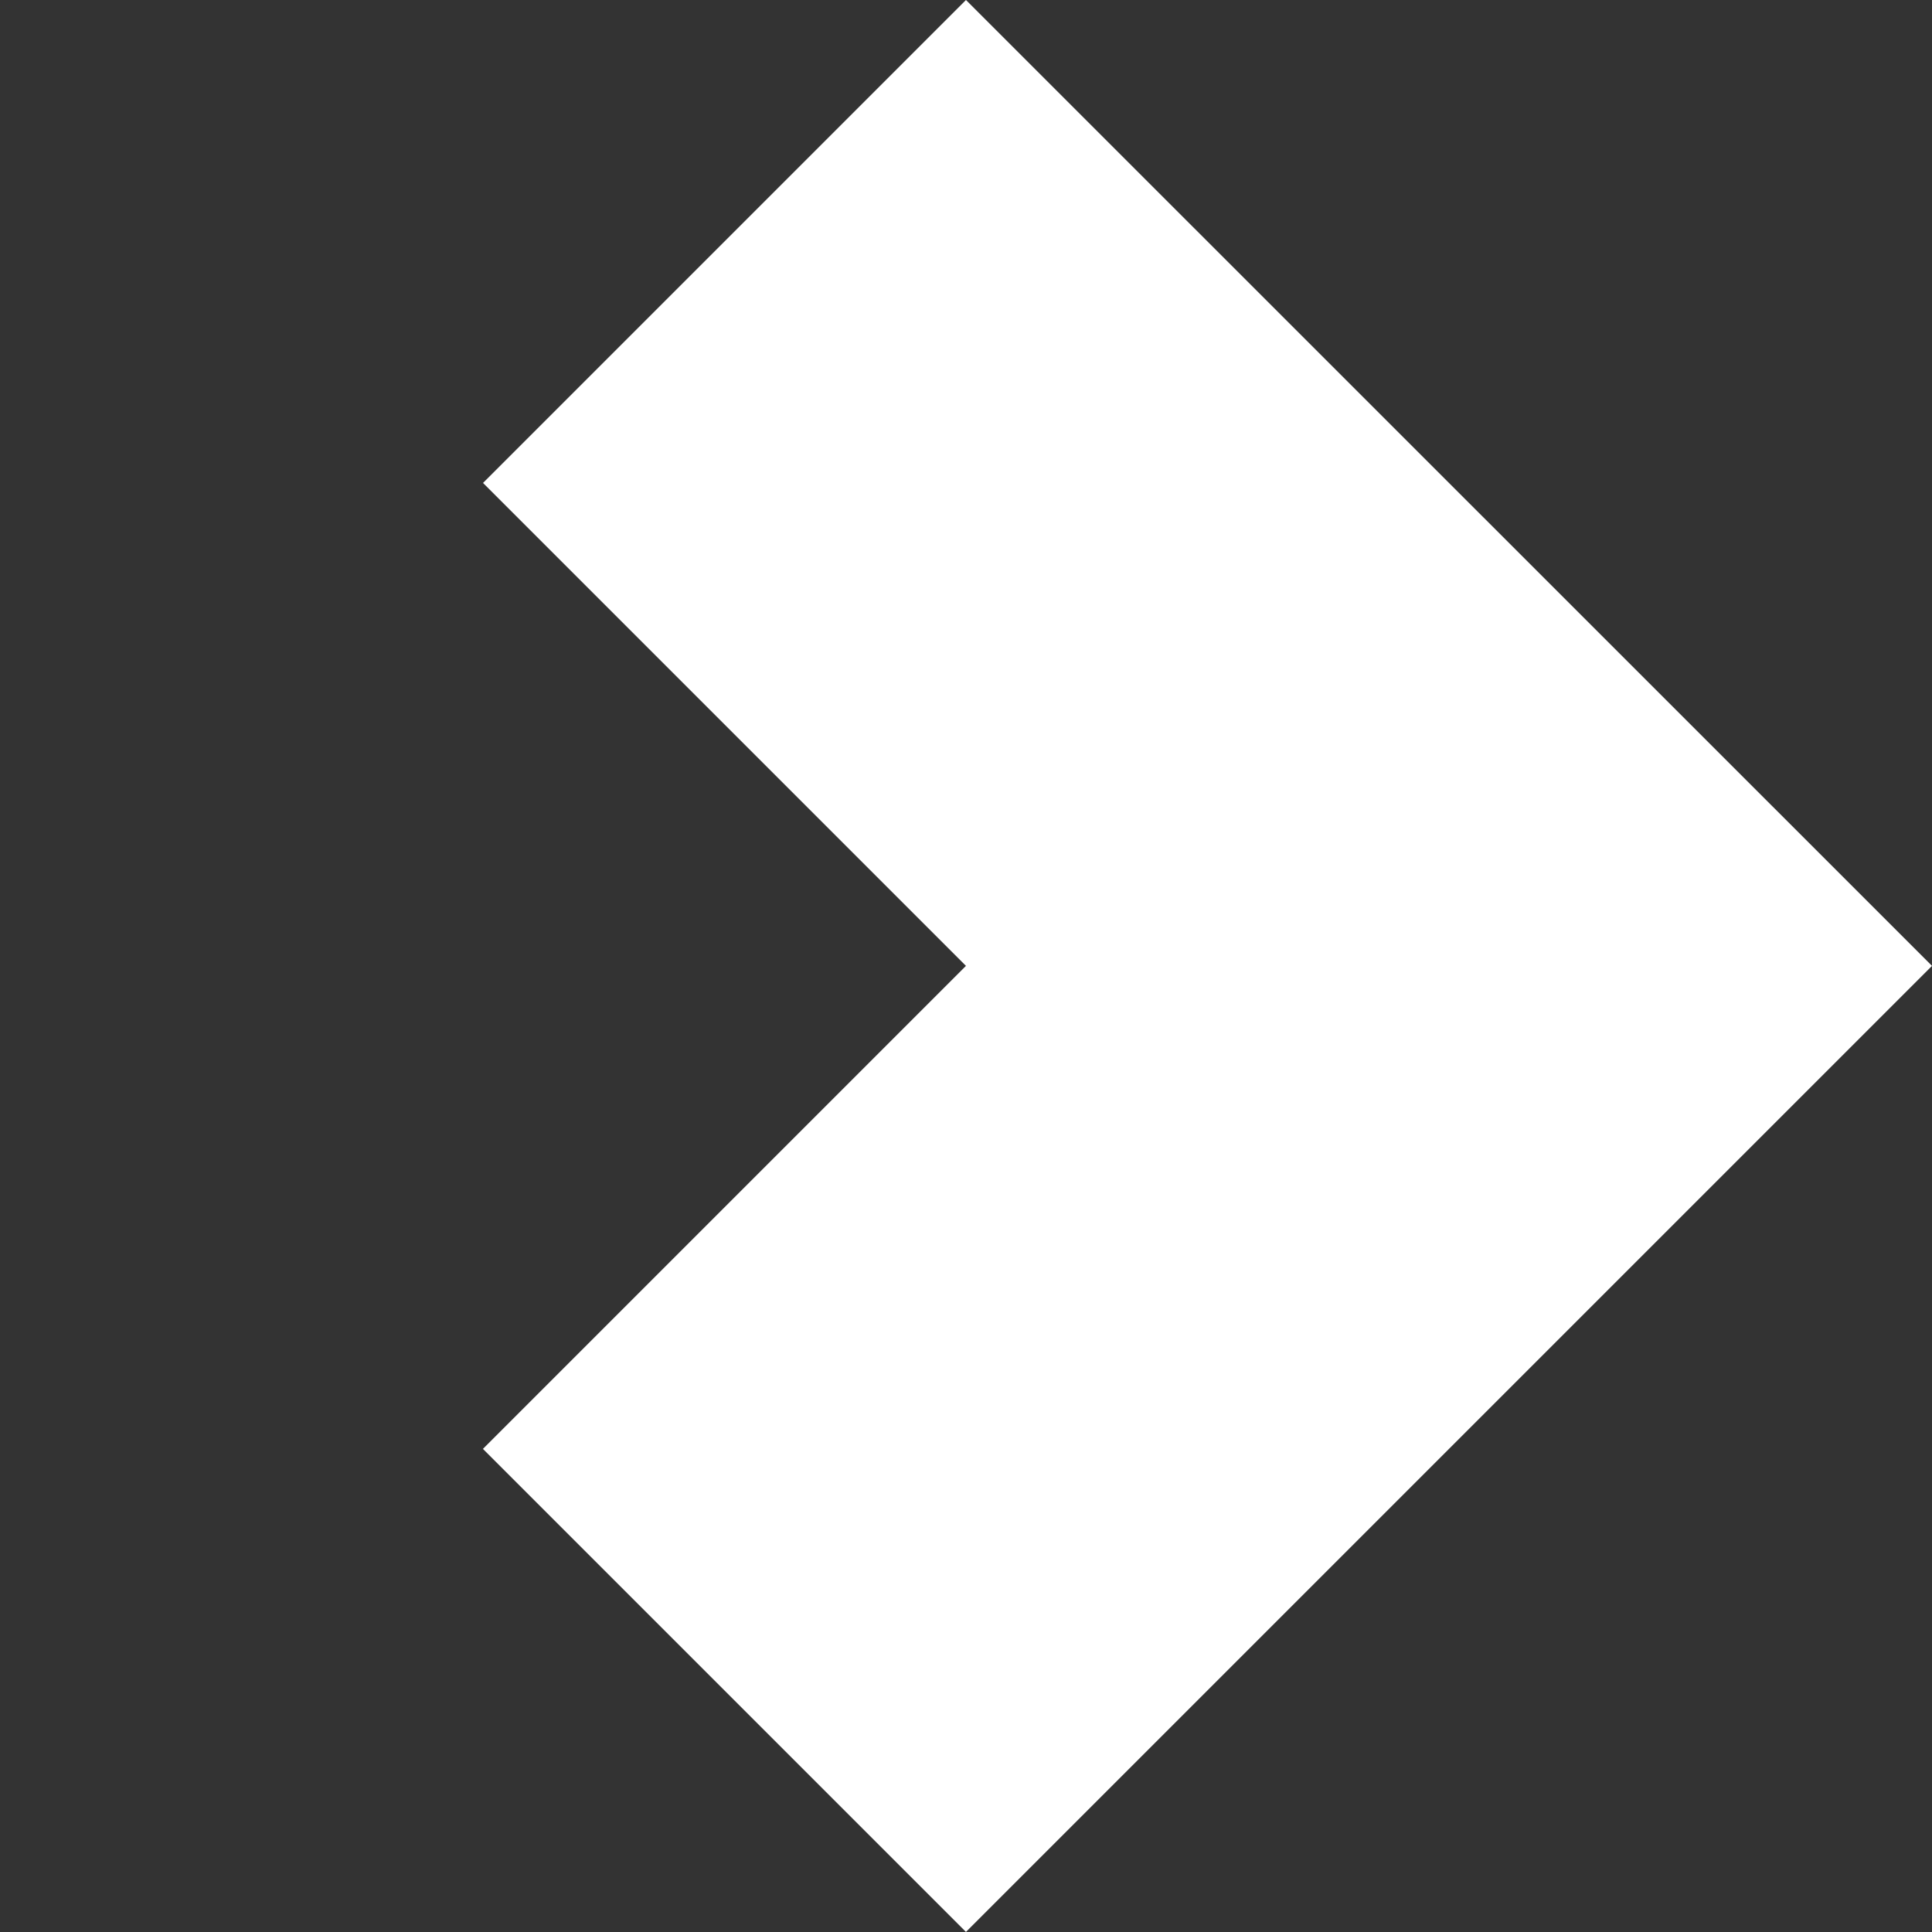
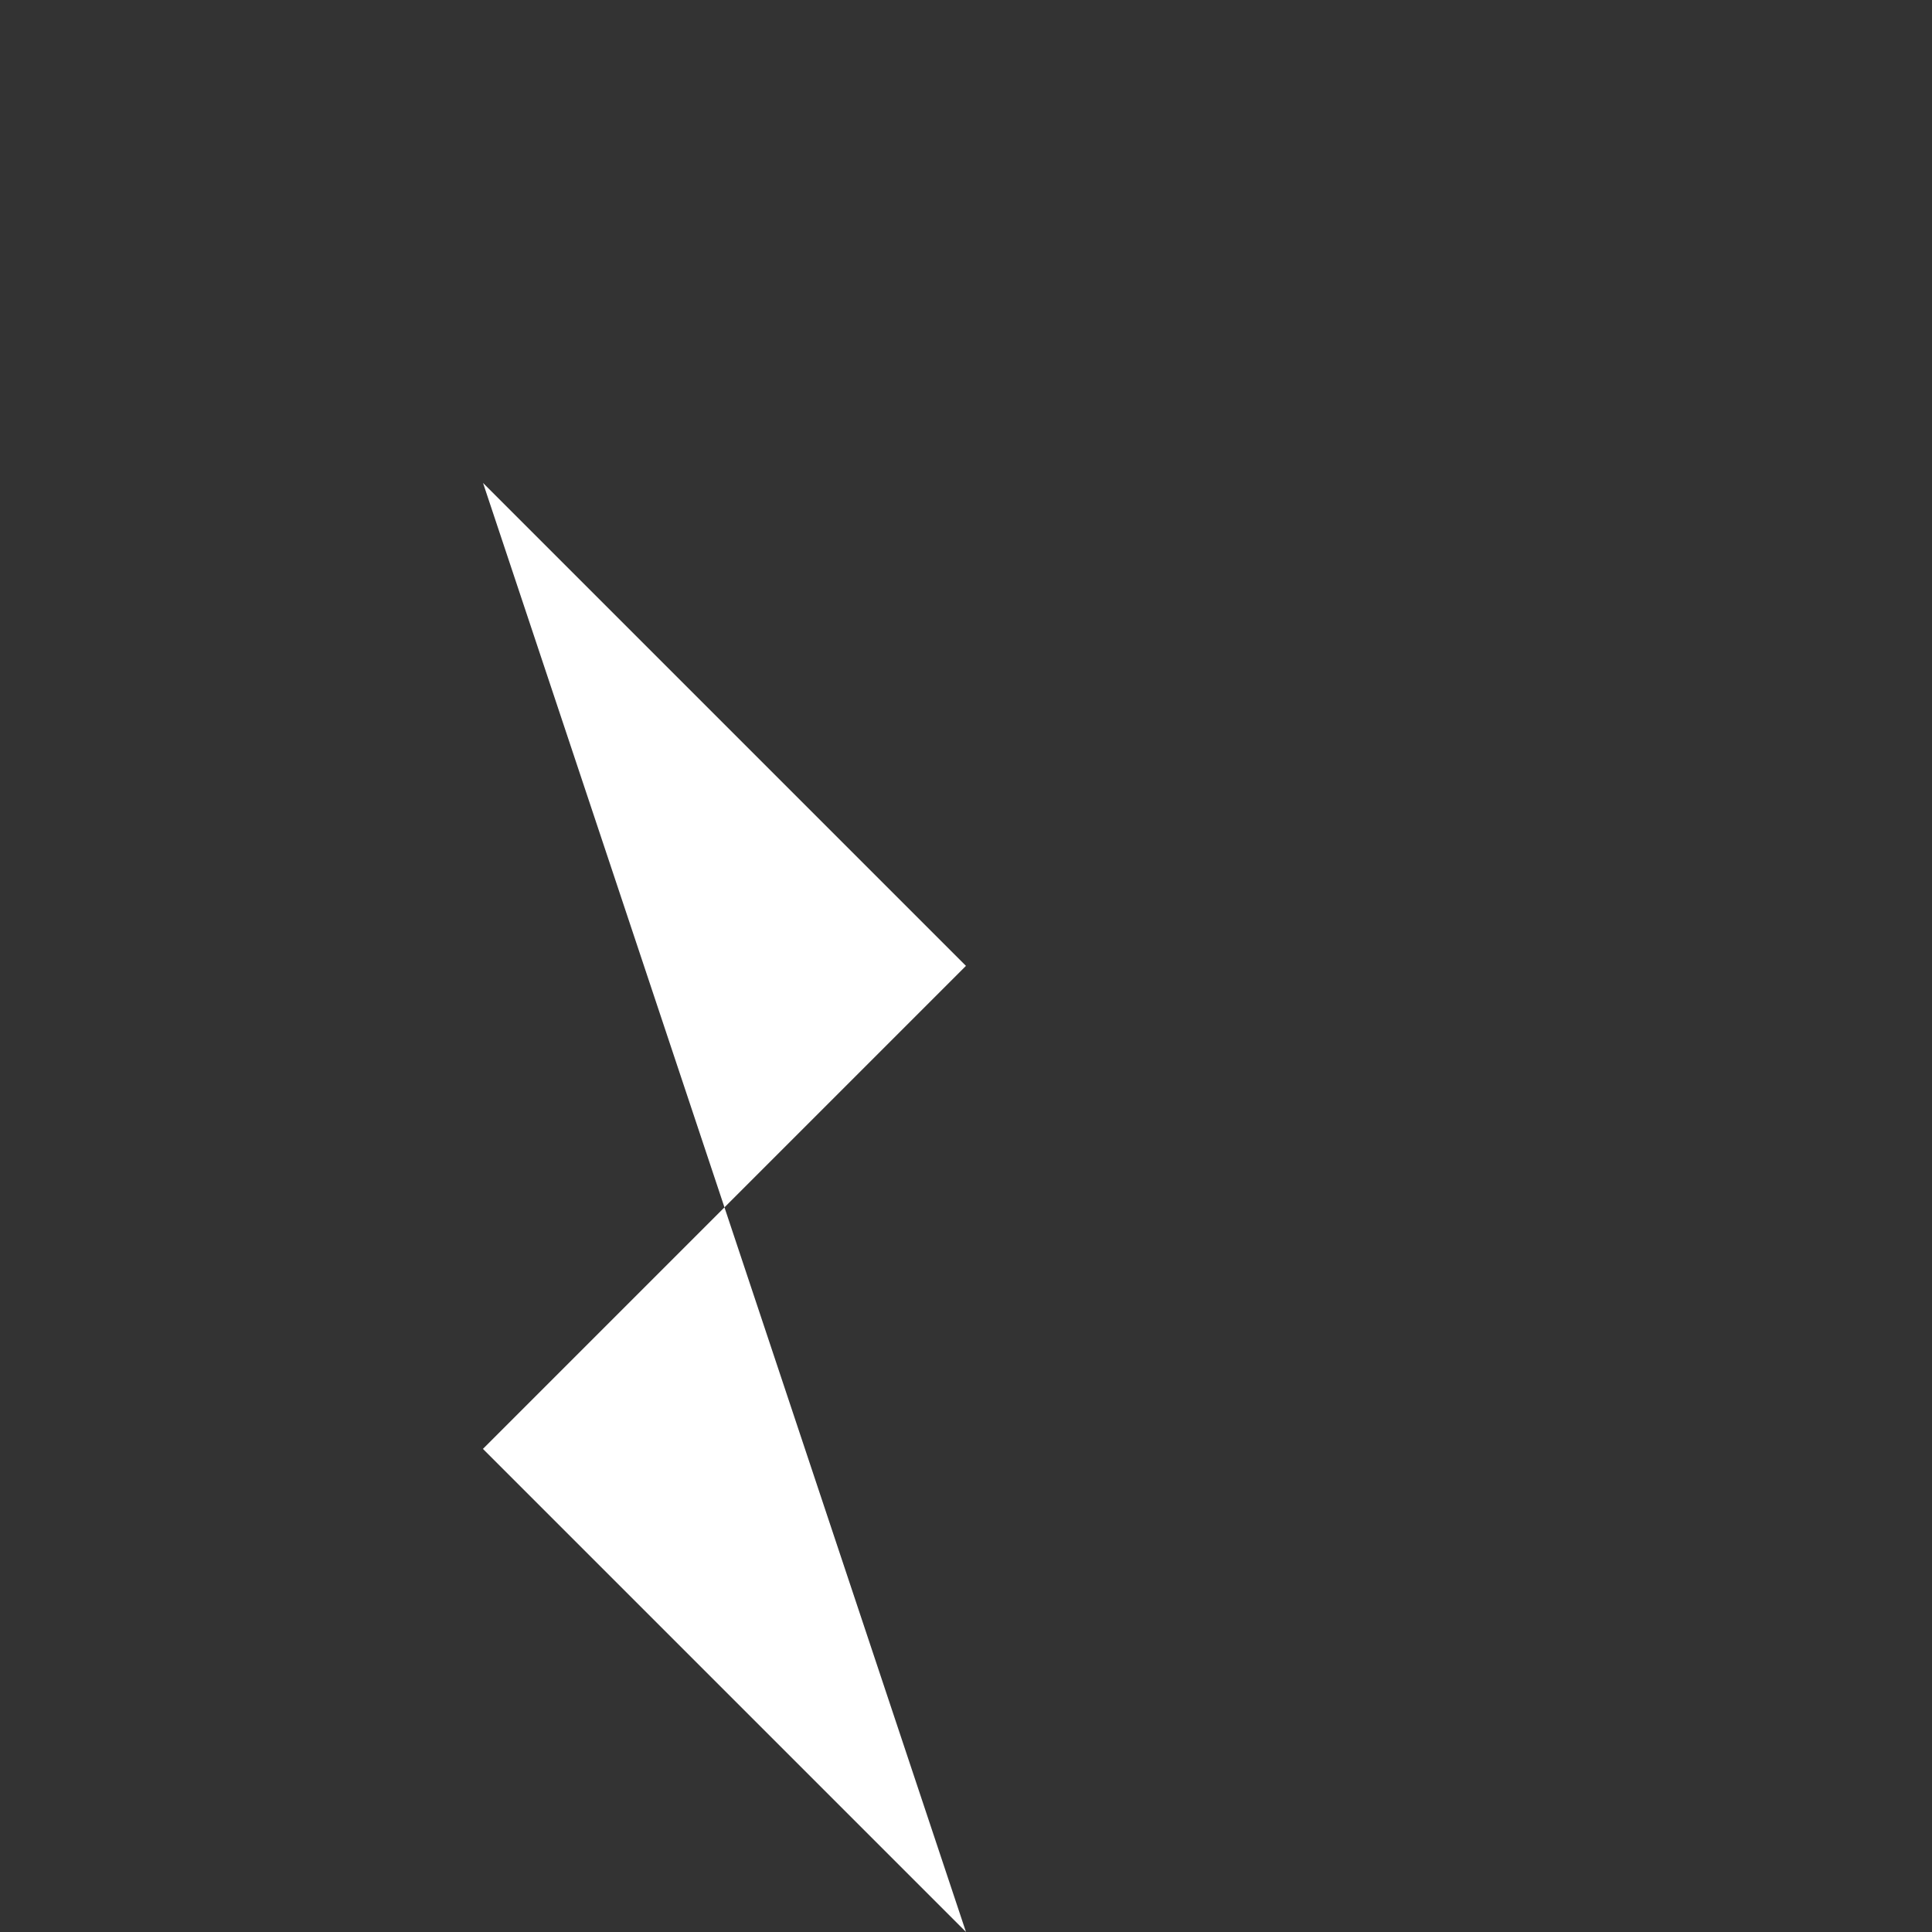
<svg xmlns="http://www.w3.org/2000/svg" width="22.383" height="22.383">
  <rect width="100%" height="100%" fill="#333333" stroke="none" />
-   <path data-name="Path 2118" d="M11.191 22.382l-5.596-5.596 5.596-5.596-5.595-5.595L11.191 0 22.383 11.19z" fill="#fff" />
+   <path data-name="Path 2118" d="M11.191 22.382l-5.596-5.596 5.596-5.596-5.595-5.595z" fill="#fff" />
</svg>